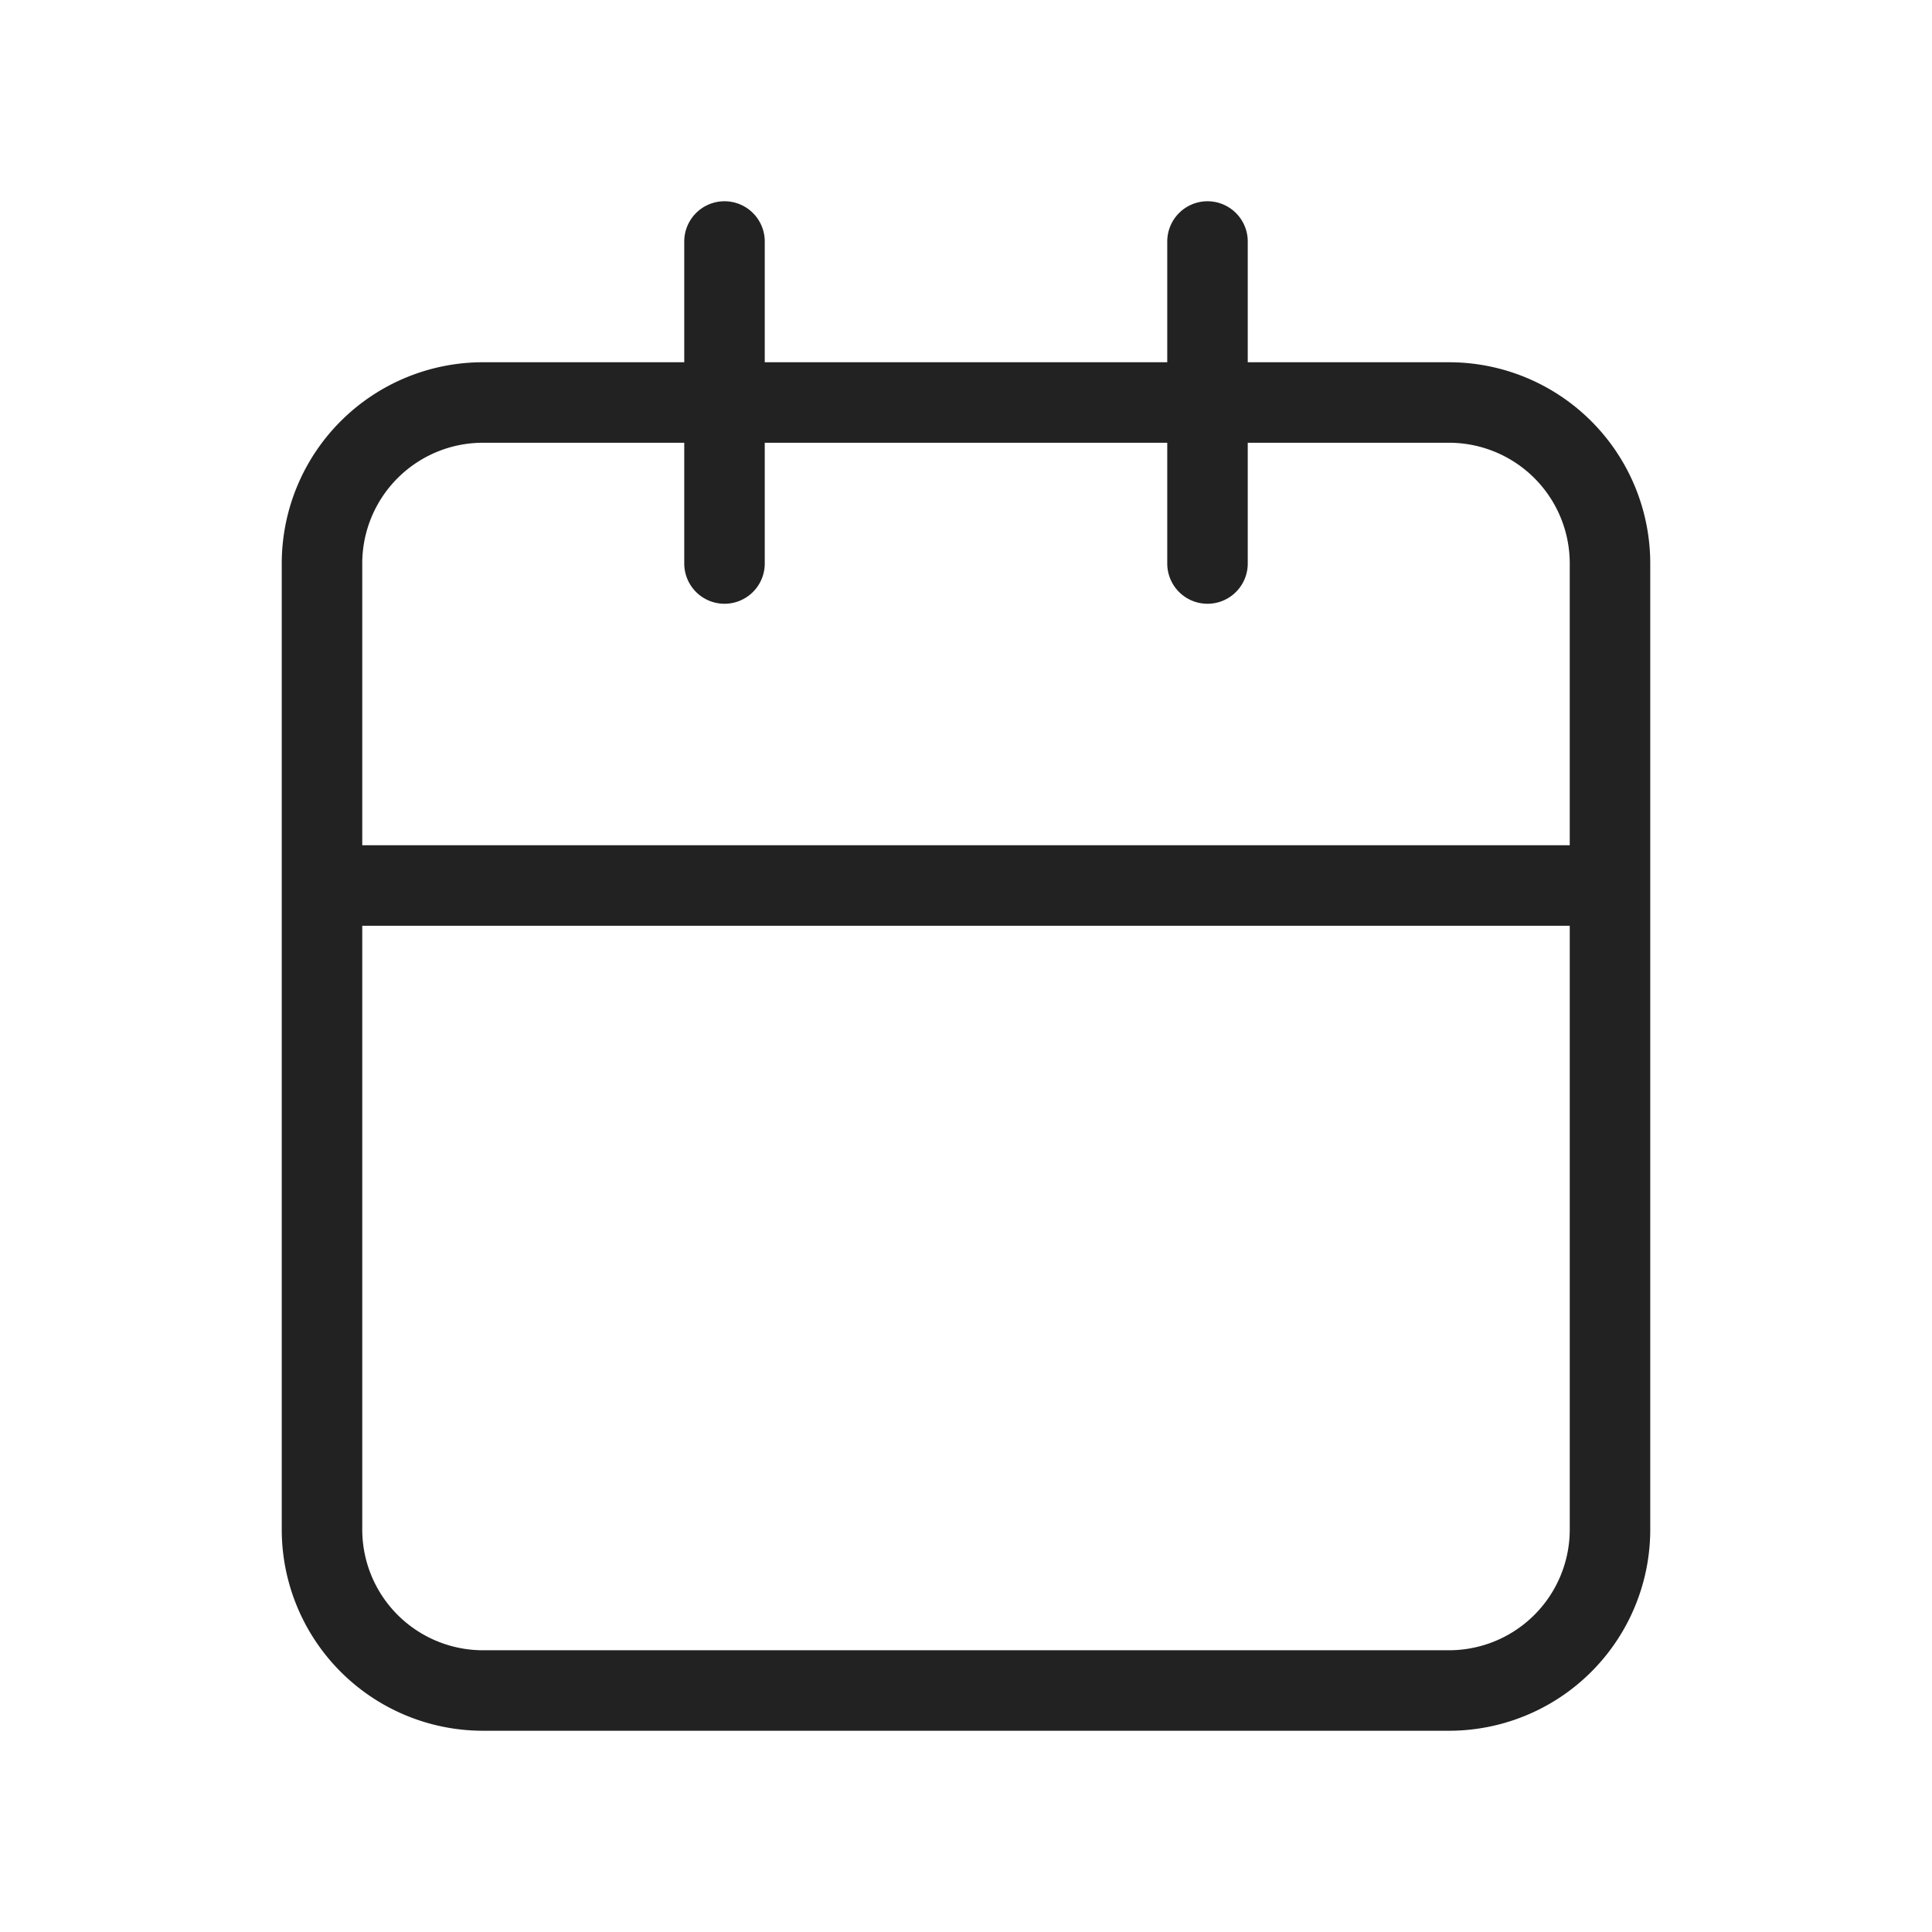
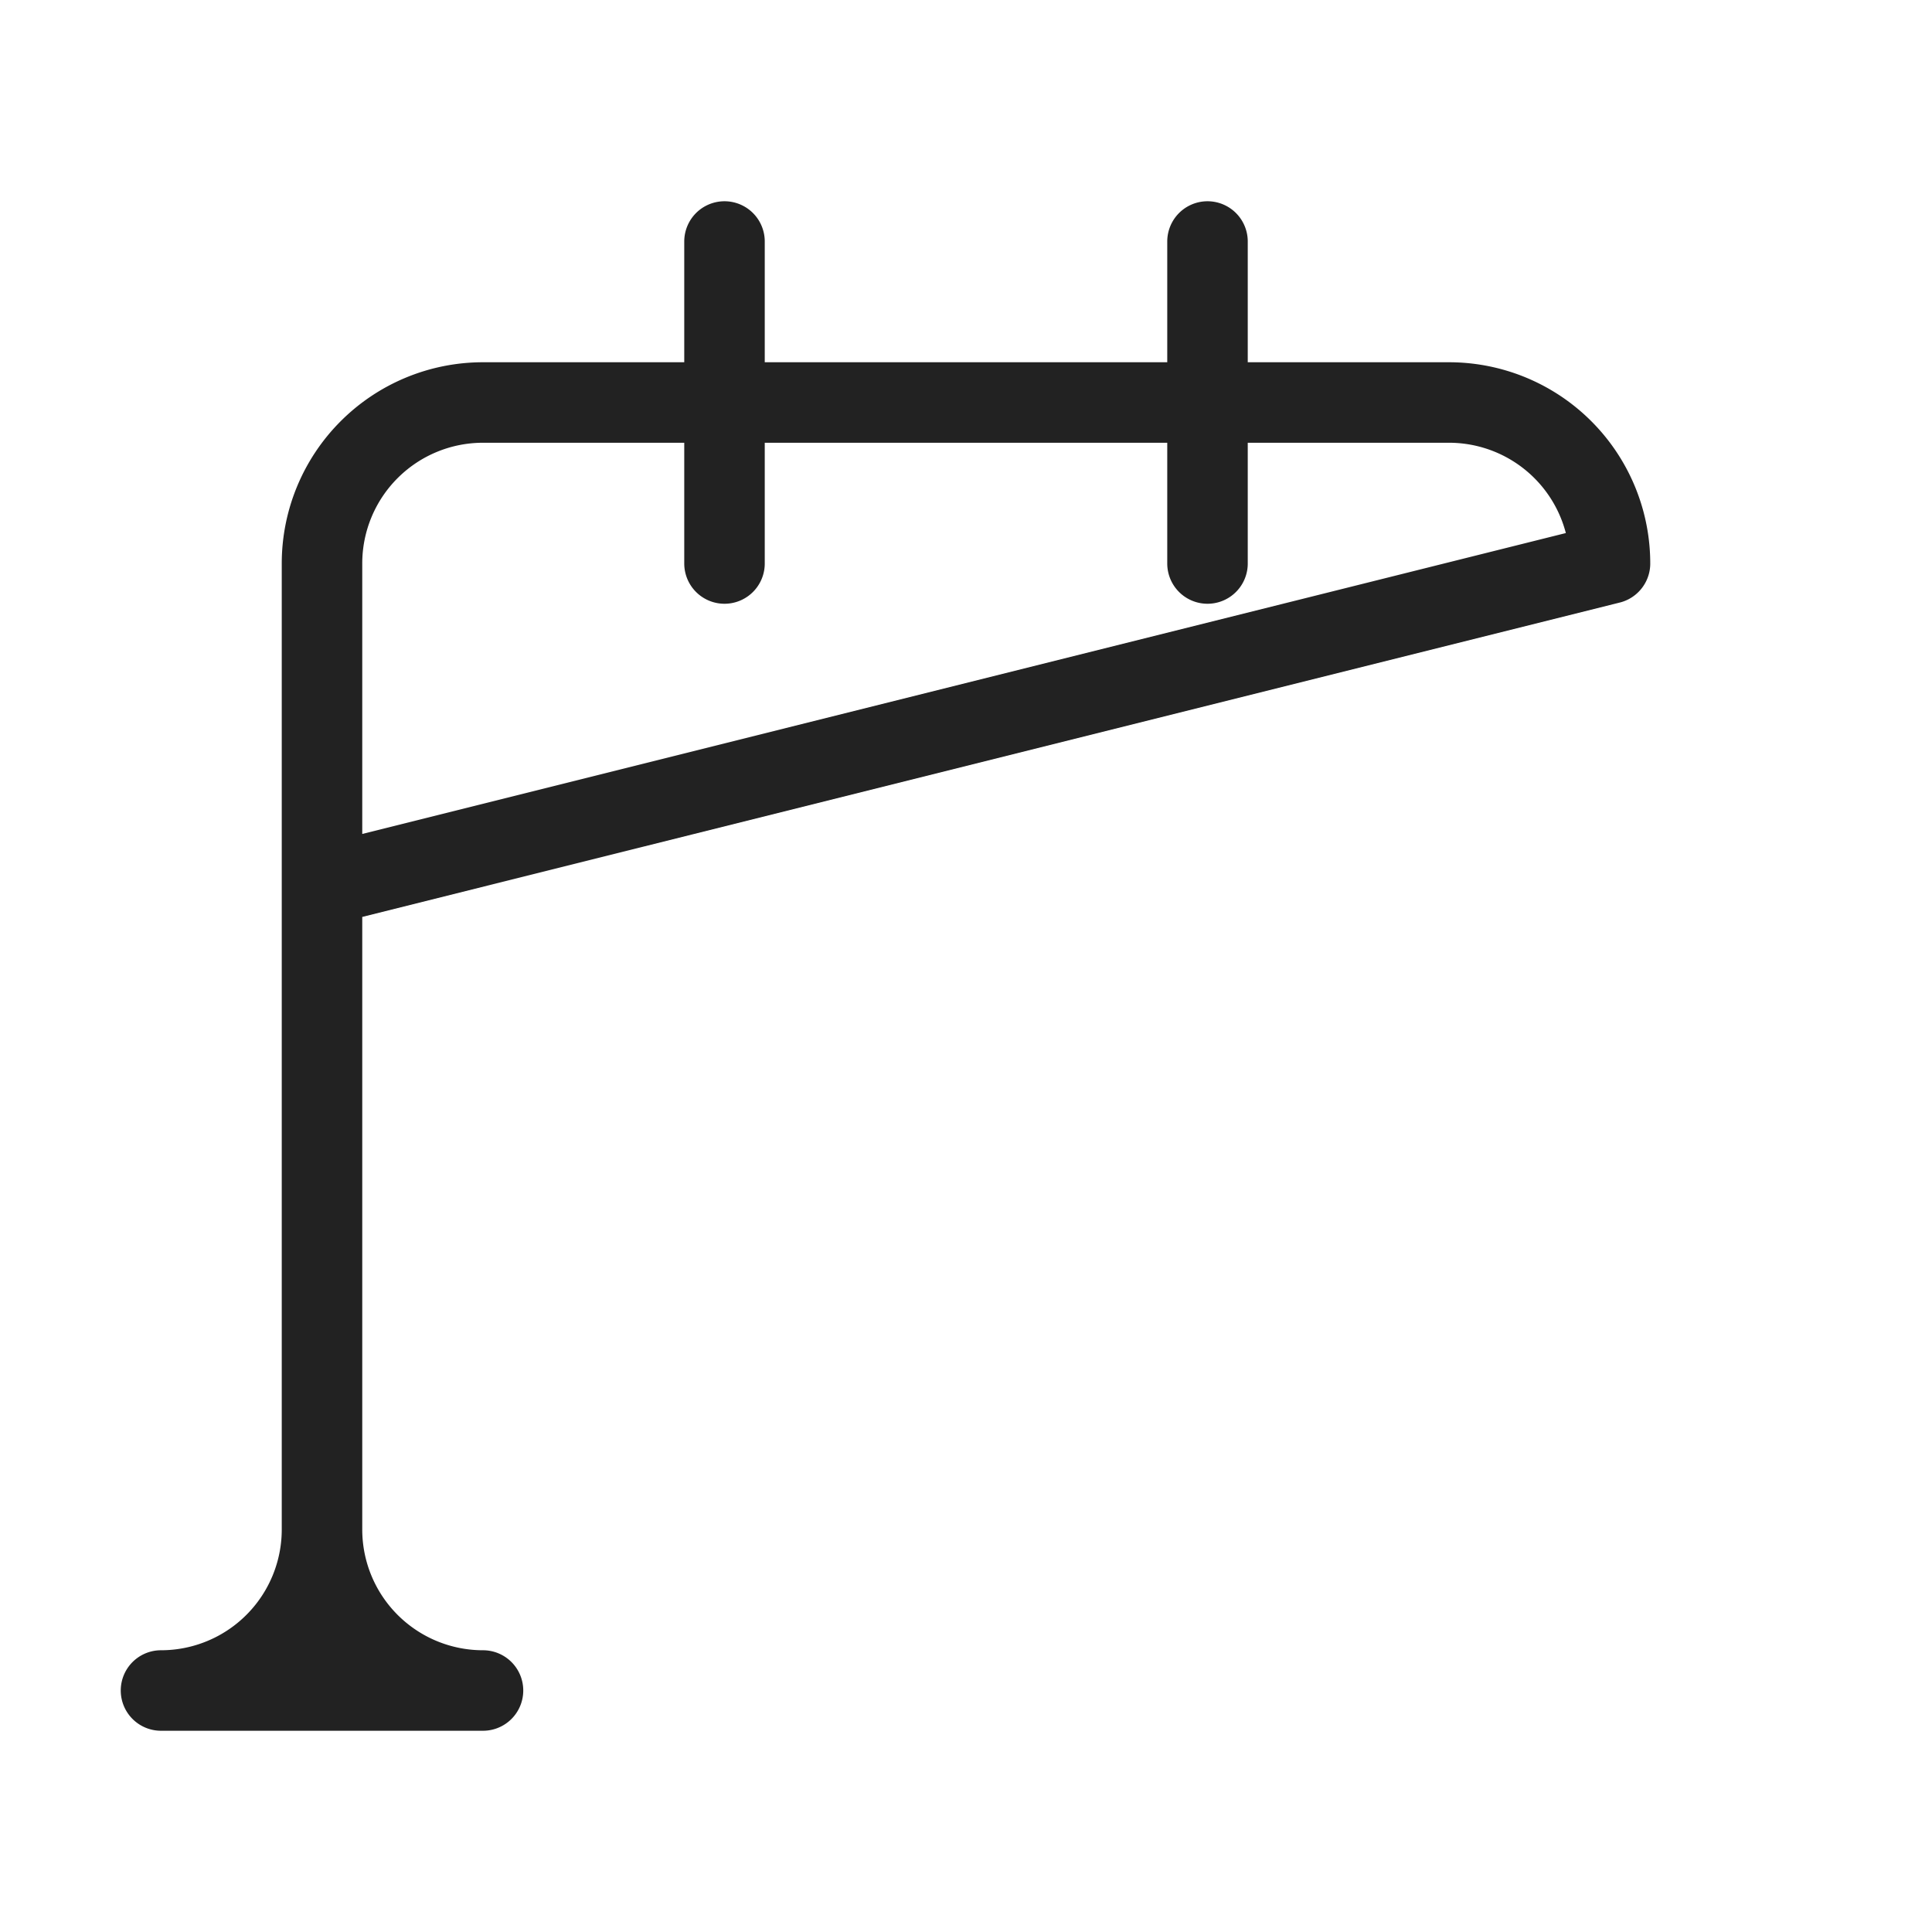
<svg xmlns="http://www.w3.org/2000/svg" width="24" height="24" viewBox="0 0 24 24" fill="none">
-   <path d="M15 3v4M9 3v4m-5 4h16m0 0v8a2 2 0 0 1-2 2H6a2 2 0 0 1-2-2V7a2 2 0 0 1 2-2h12a2 2 0 0 1 2 2z" stroke="#222" stroke-linecap="round" stroke-linejoin="round" />
+   <path d="M15 3v4M9 3v4m-5 4m0 0v8a2 2 0 0 1-2 2H6a2 2 0 0 1-2-2V7a2 2 0 0 1 2-2h12a2 2 0 0 1 2 2z" stroke="#222" stroke-linecap="round" stroke-linejoin="round" />
</svg>